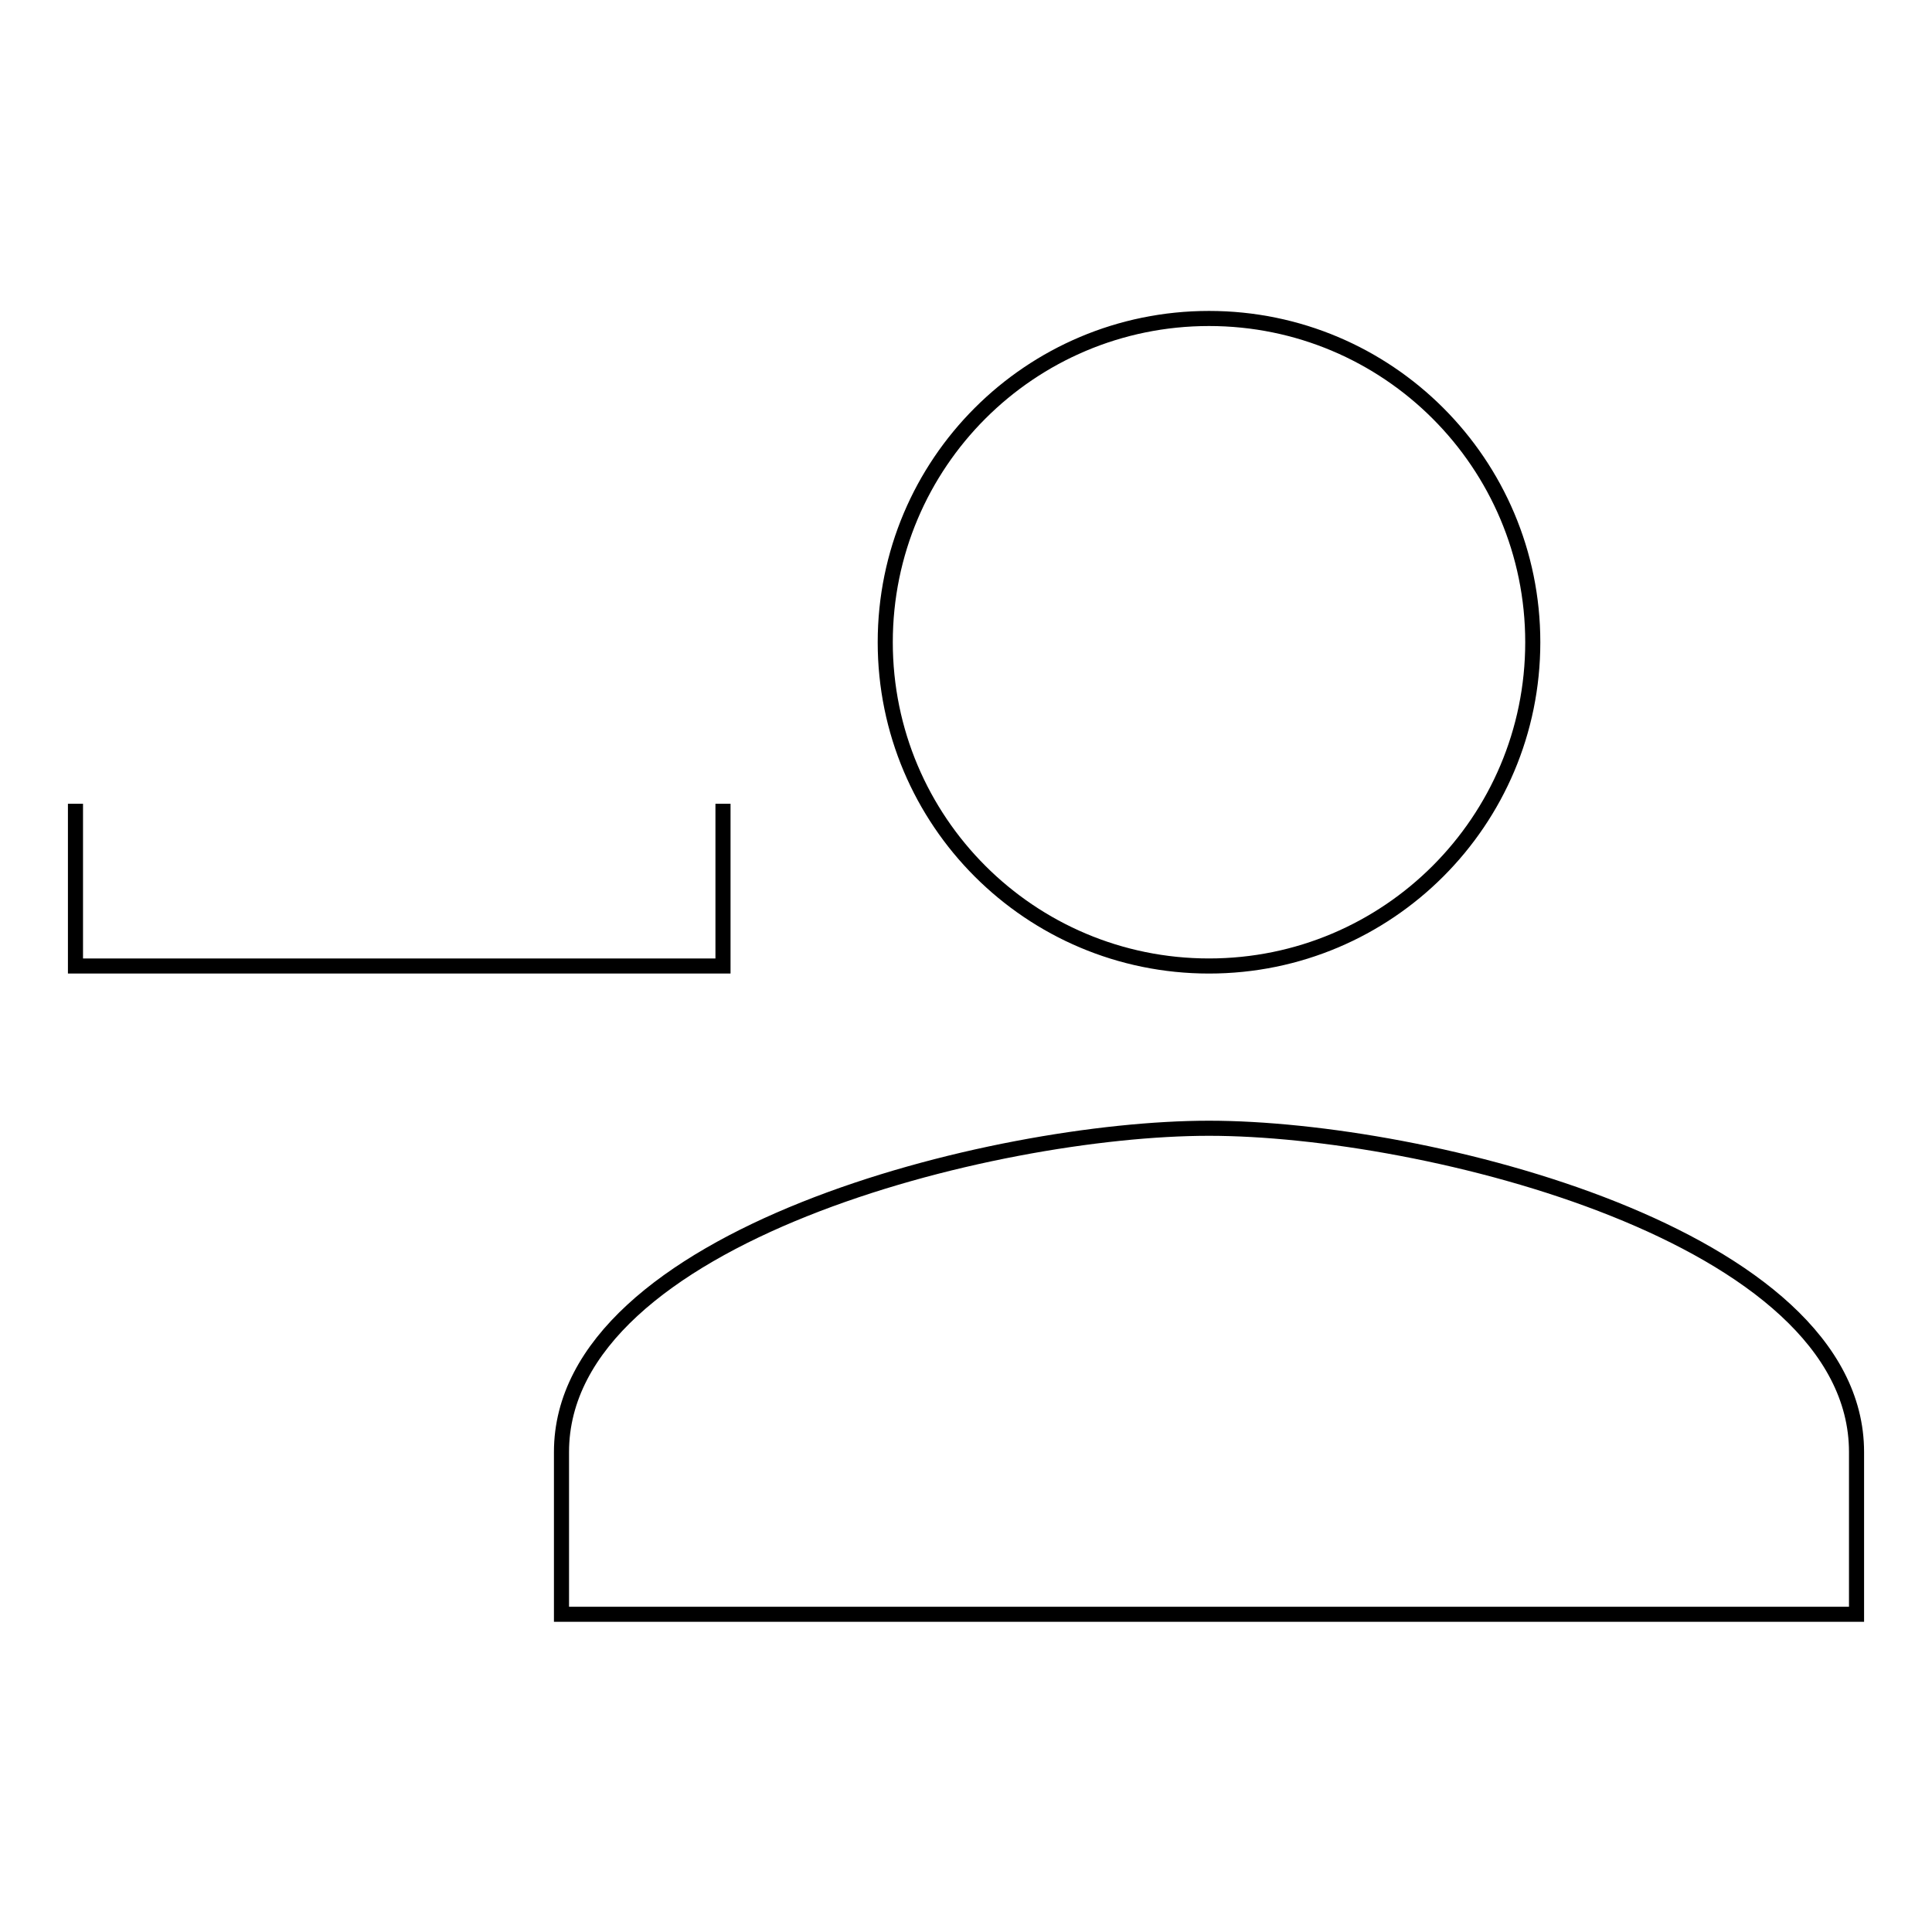
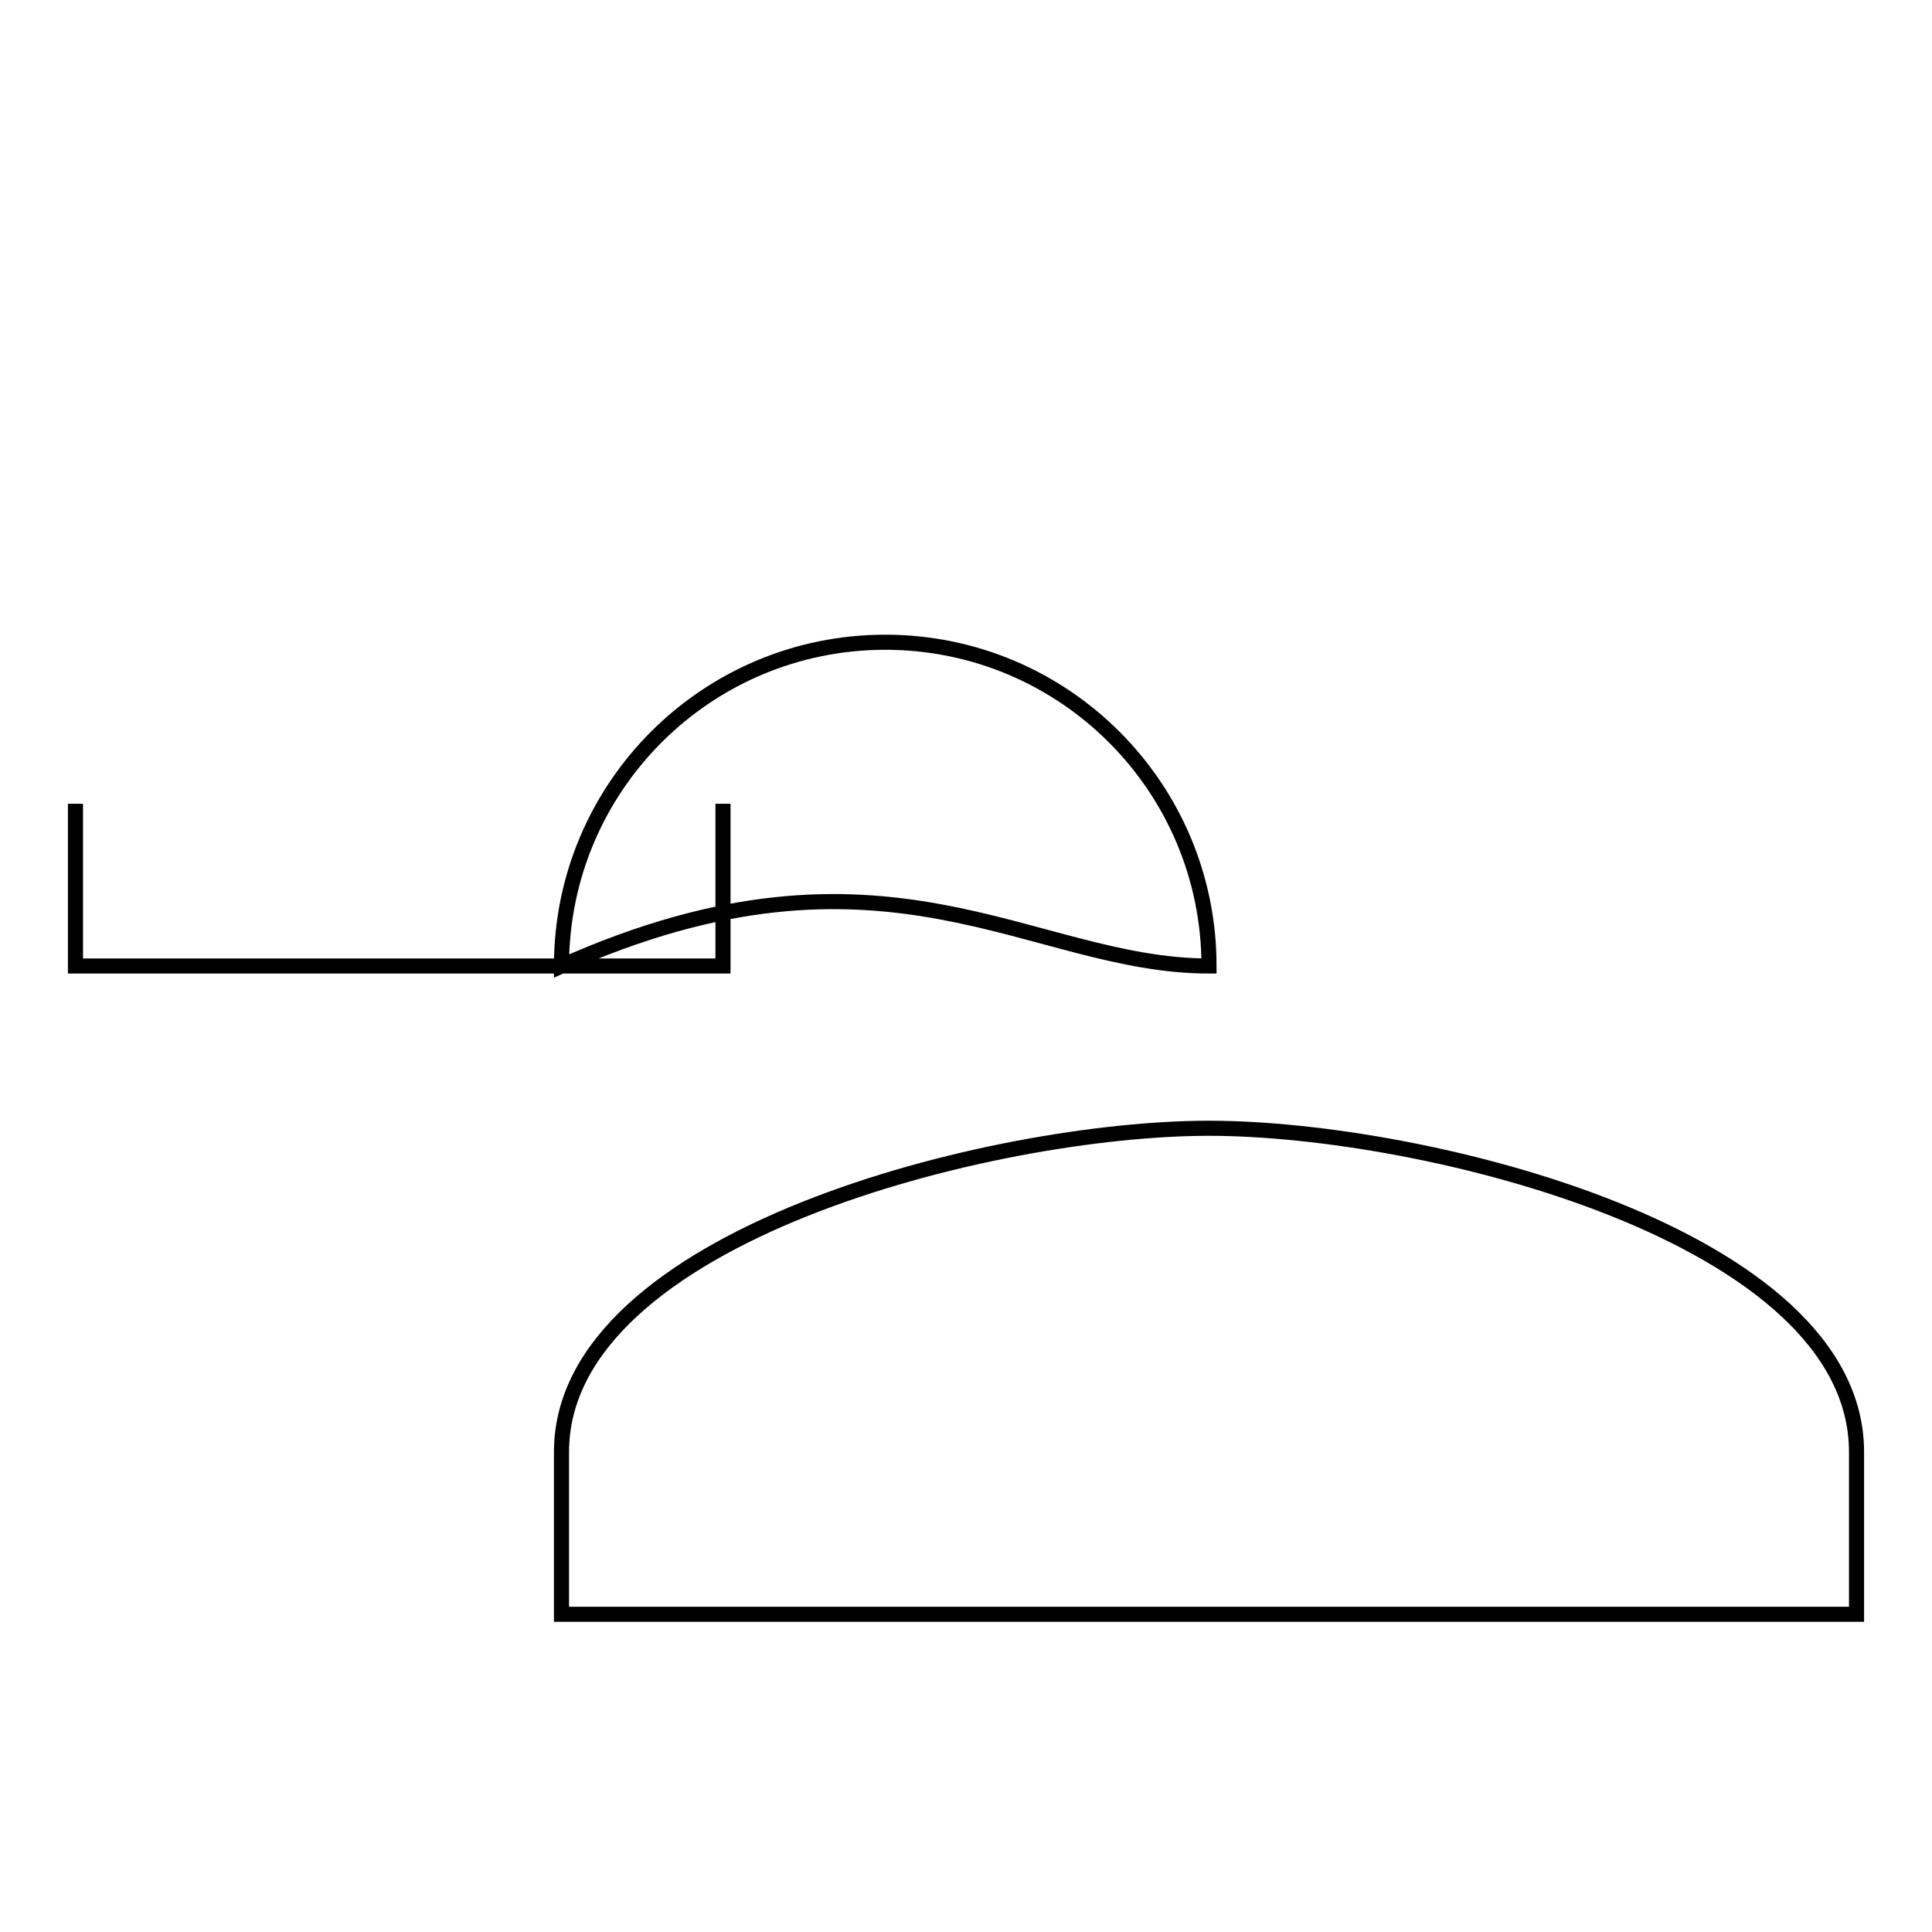
<svg xmlns="http://www.w3.org/2000/svg" version="1.1" x="0px" y="0px" viewBox="0 0 256 256" enable-background="new 0 0 256 256" xml:space="preserve">
  <g>
-     <path stroke-width="2" fill-opacity="0" stroke="#000000" d="M160.2,149.5c-28.6,0-85.8,14.3-85.8,42.9v21.5H246v-21.5C246,163.7,188.8,149.5,160.2,149.5 M10,106.5V128 h85.8v-21.5 M160.2,128c23.7,0,42.9-19.2,42.9-42.9l0,0c0-23.7-19.2-42.9-42.9-42.9l0,0c-23.7,0-42.9,19.2-42.9,42.9l0,0 C117.3,108.8,136.5,128,160.2,128L160.2,128z" />
+     <path stroke-width="2" fill-opacity="0" stroke="#000000" d="M160.2,149.5c-28.6,0-85.8,14.3-85.8,42.9v21.5H246v-21.5C246,163.7,188.8,149.5,160.2,149.5 M10,106.5V128 h85.8v-21.5 M160.2,128l0,0c0-23.7-19.2-42.9-42.9-42.9l0,0c-23.7,0-42.9,19.2-42.9,42.9l0,0 C117.3,108.8,136.5,128,160.2,128L160.2,128z" />
  </g>
</svg>